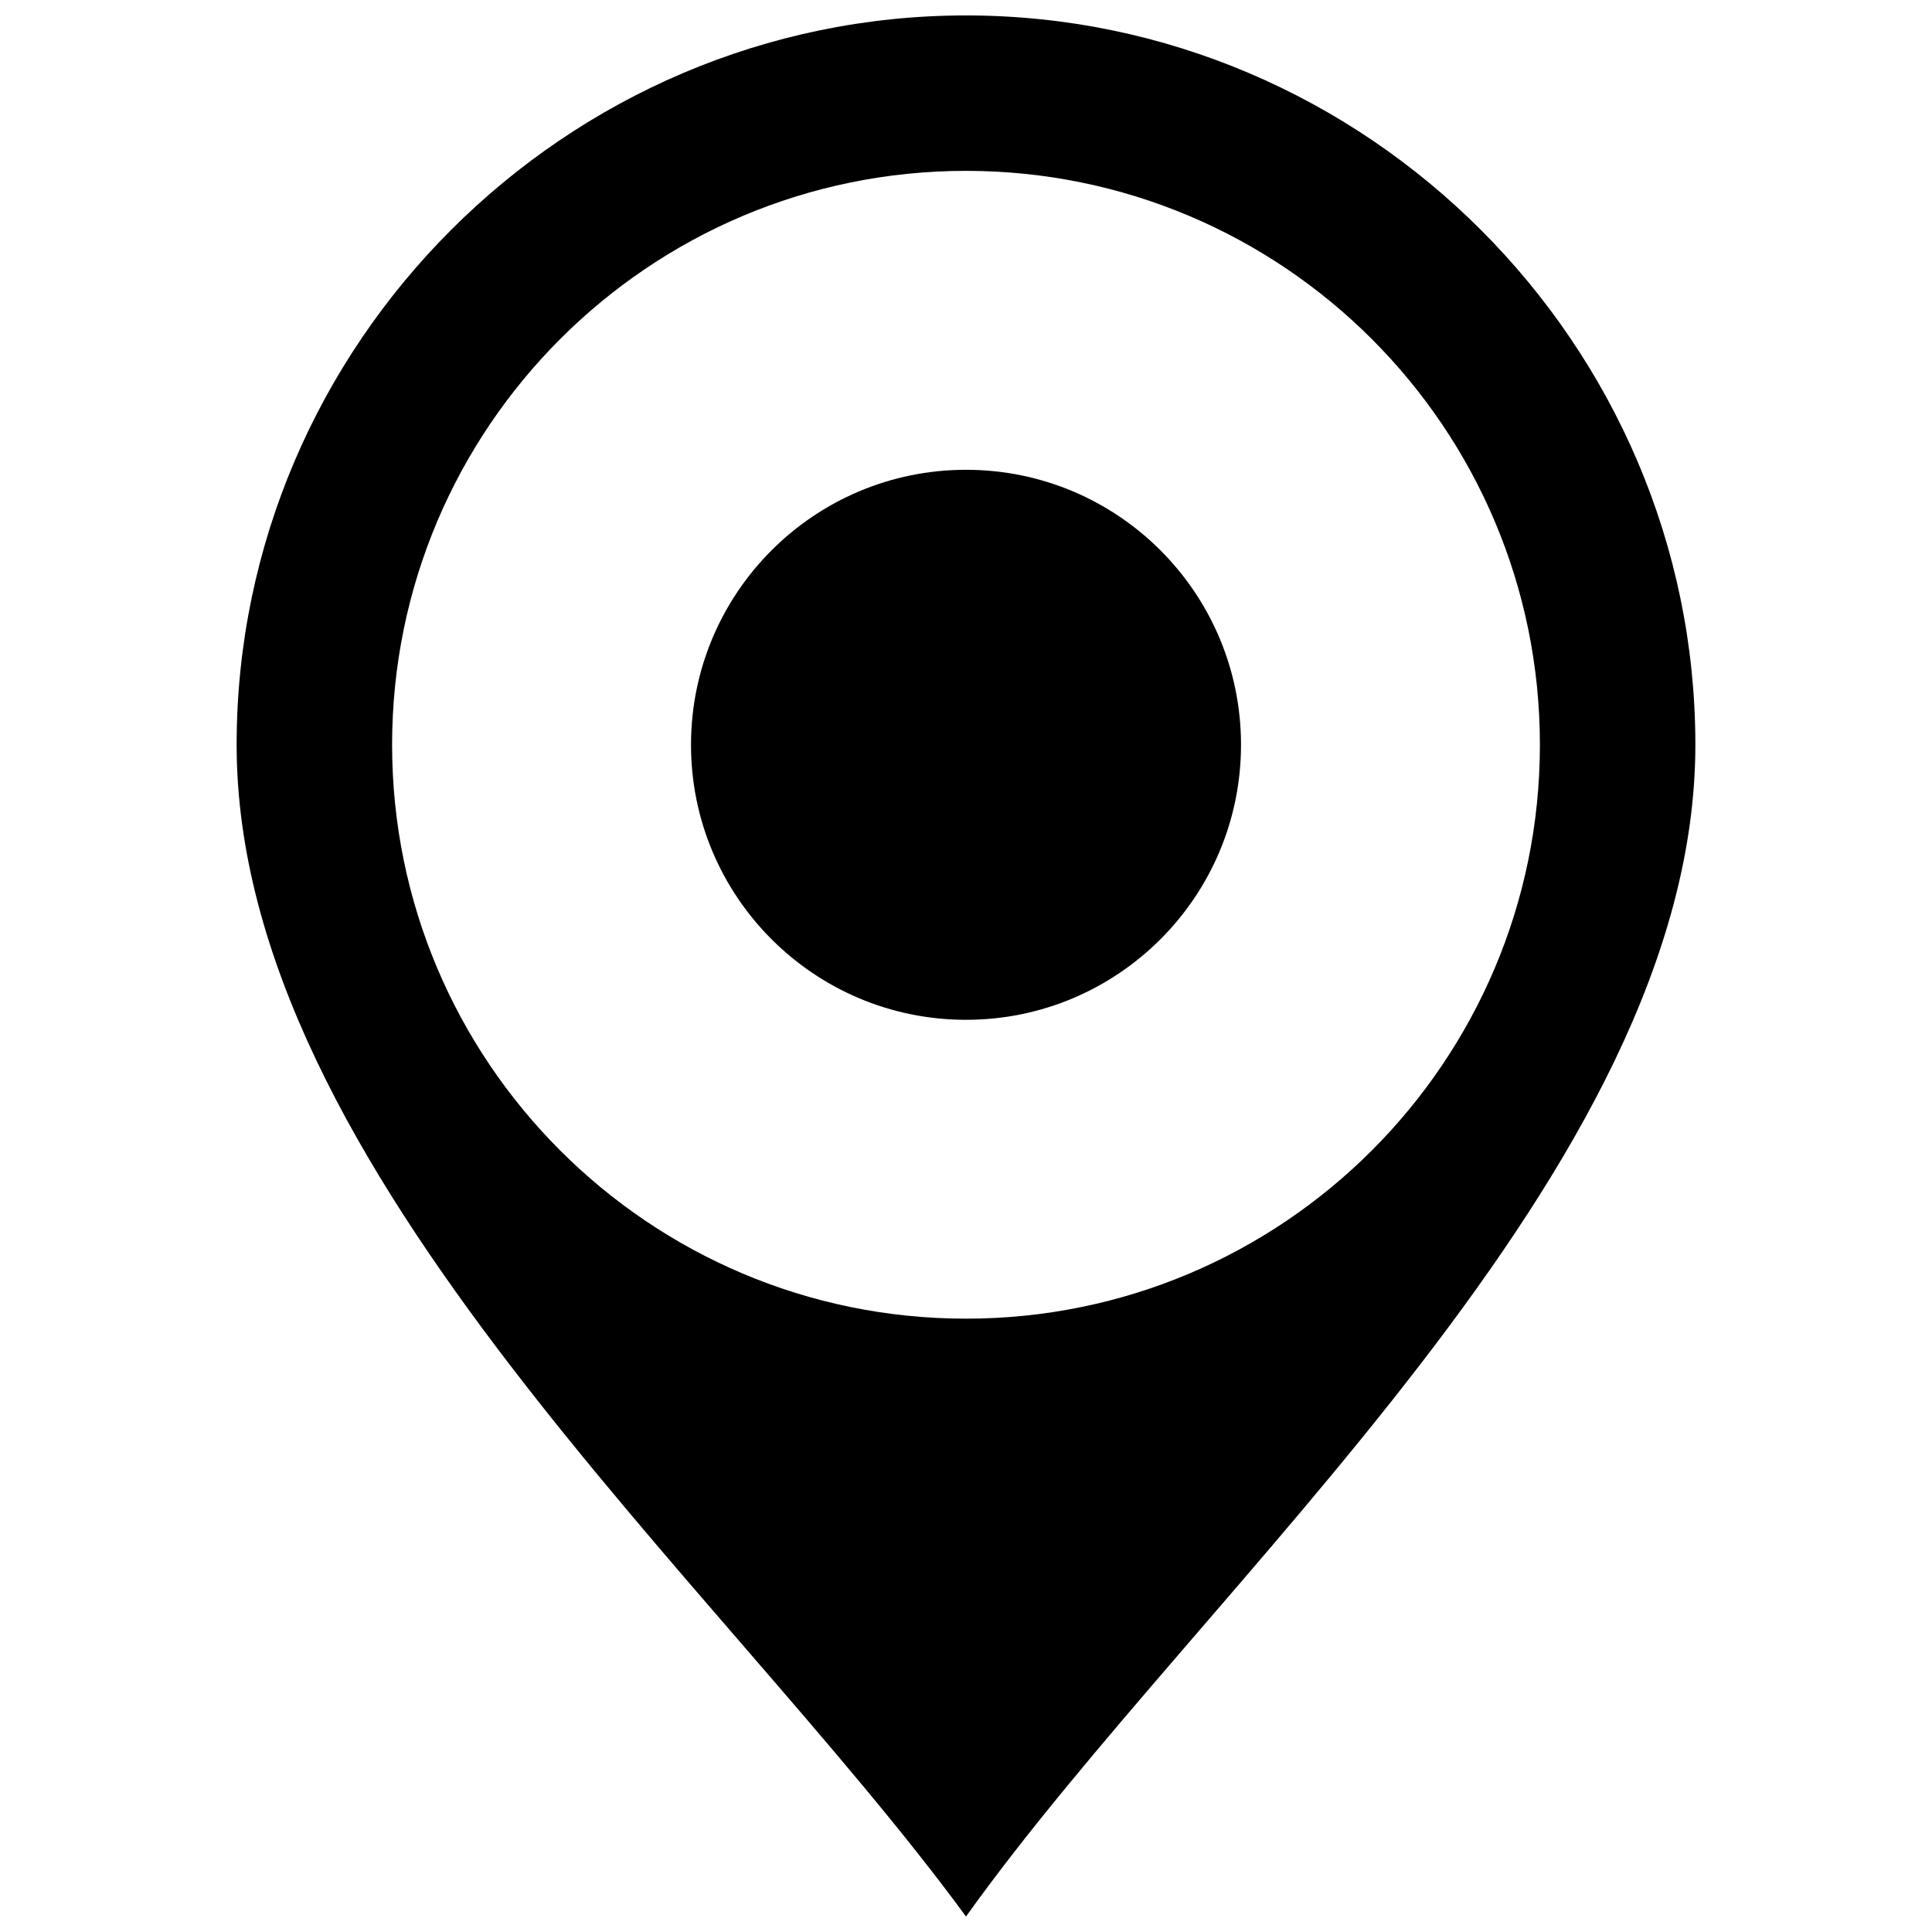
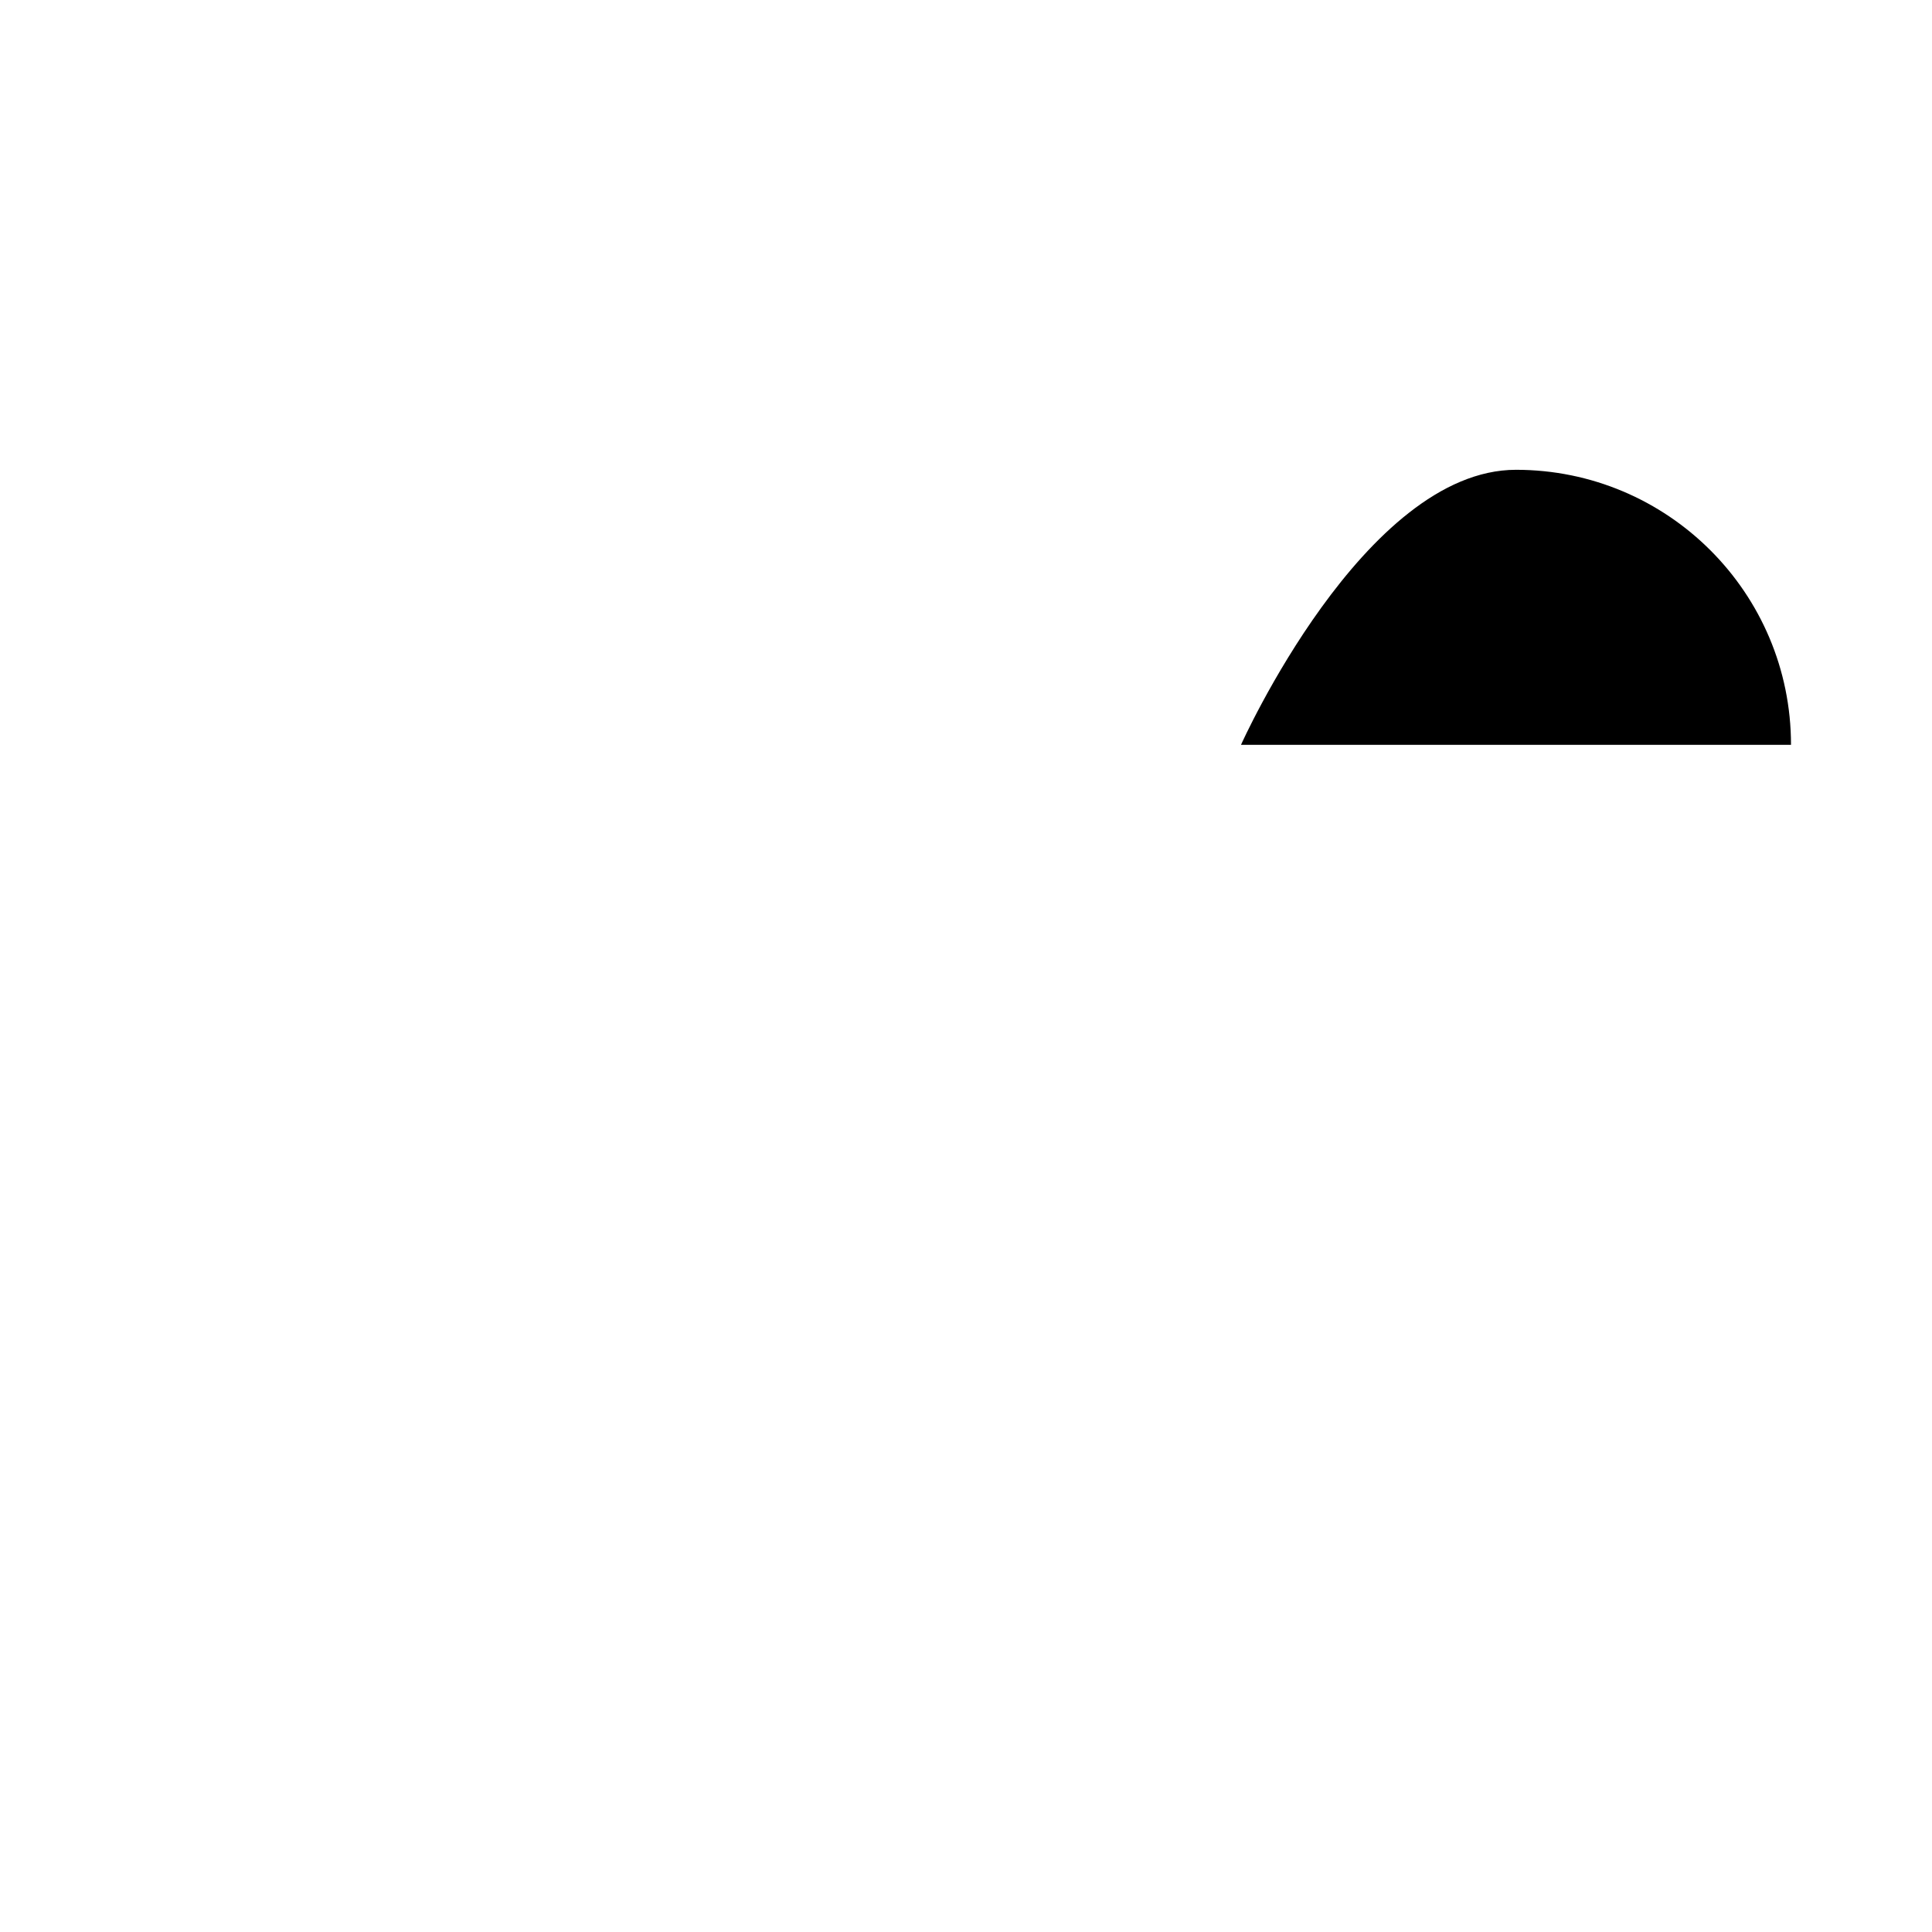
<svg xmlns="http://www.w3.org/2000/svg" width="800px" height="800px" version="1.1" viewBox="144 144 512 512">
  <defs>
    <clipPath id="a">
-       <path d="m206 148.09h388v503.81h-388z" />
-     </clipPath>
+       </clipPath>
  </defs>
  <g clip-path="url(#a)">
    <path d="m400 651.9c63.371-88.723 193.29-198.04 193.29-310.52 0-106.15-87.137-193.29-193.29-193.29s-193.29 87.137-193.29 193.29c0 112.48 128.33 221.8 193.29 310.52zm0-462.62c83.969 0 152.09 68.125 152.09 152.09s-68.125 152.09-152.09 152.09-152.09-68.125-152.09-152.09 68.125-152.09 152.09-152.09z" fill-rule="evenodd" />
  </g>
-   <path d="m472.88 341.38c0 40.25-32.629 72.879-72.875 72.879-40.25 0-72.879-32.629-72.879-72.879s32.629-72.879 72.879-72.879c40.246 0 72.875 32.629 72.875 72.879" fill-rule="evenodd" />
+   <path d="m472.88 341.38s32.629-72.879 72.879-72.879c40.246 0 72.875 32.629 72.875 72.879" fill-rule="evenodd" />
</svg>